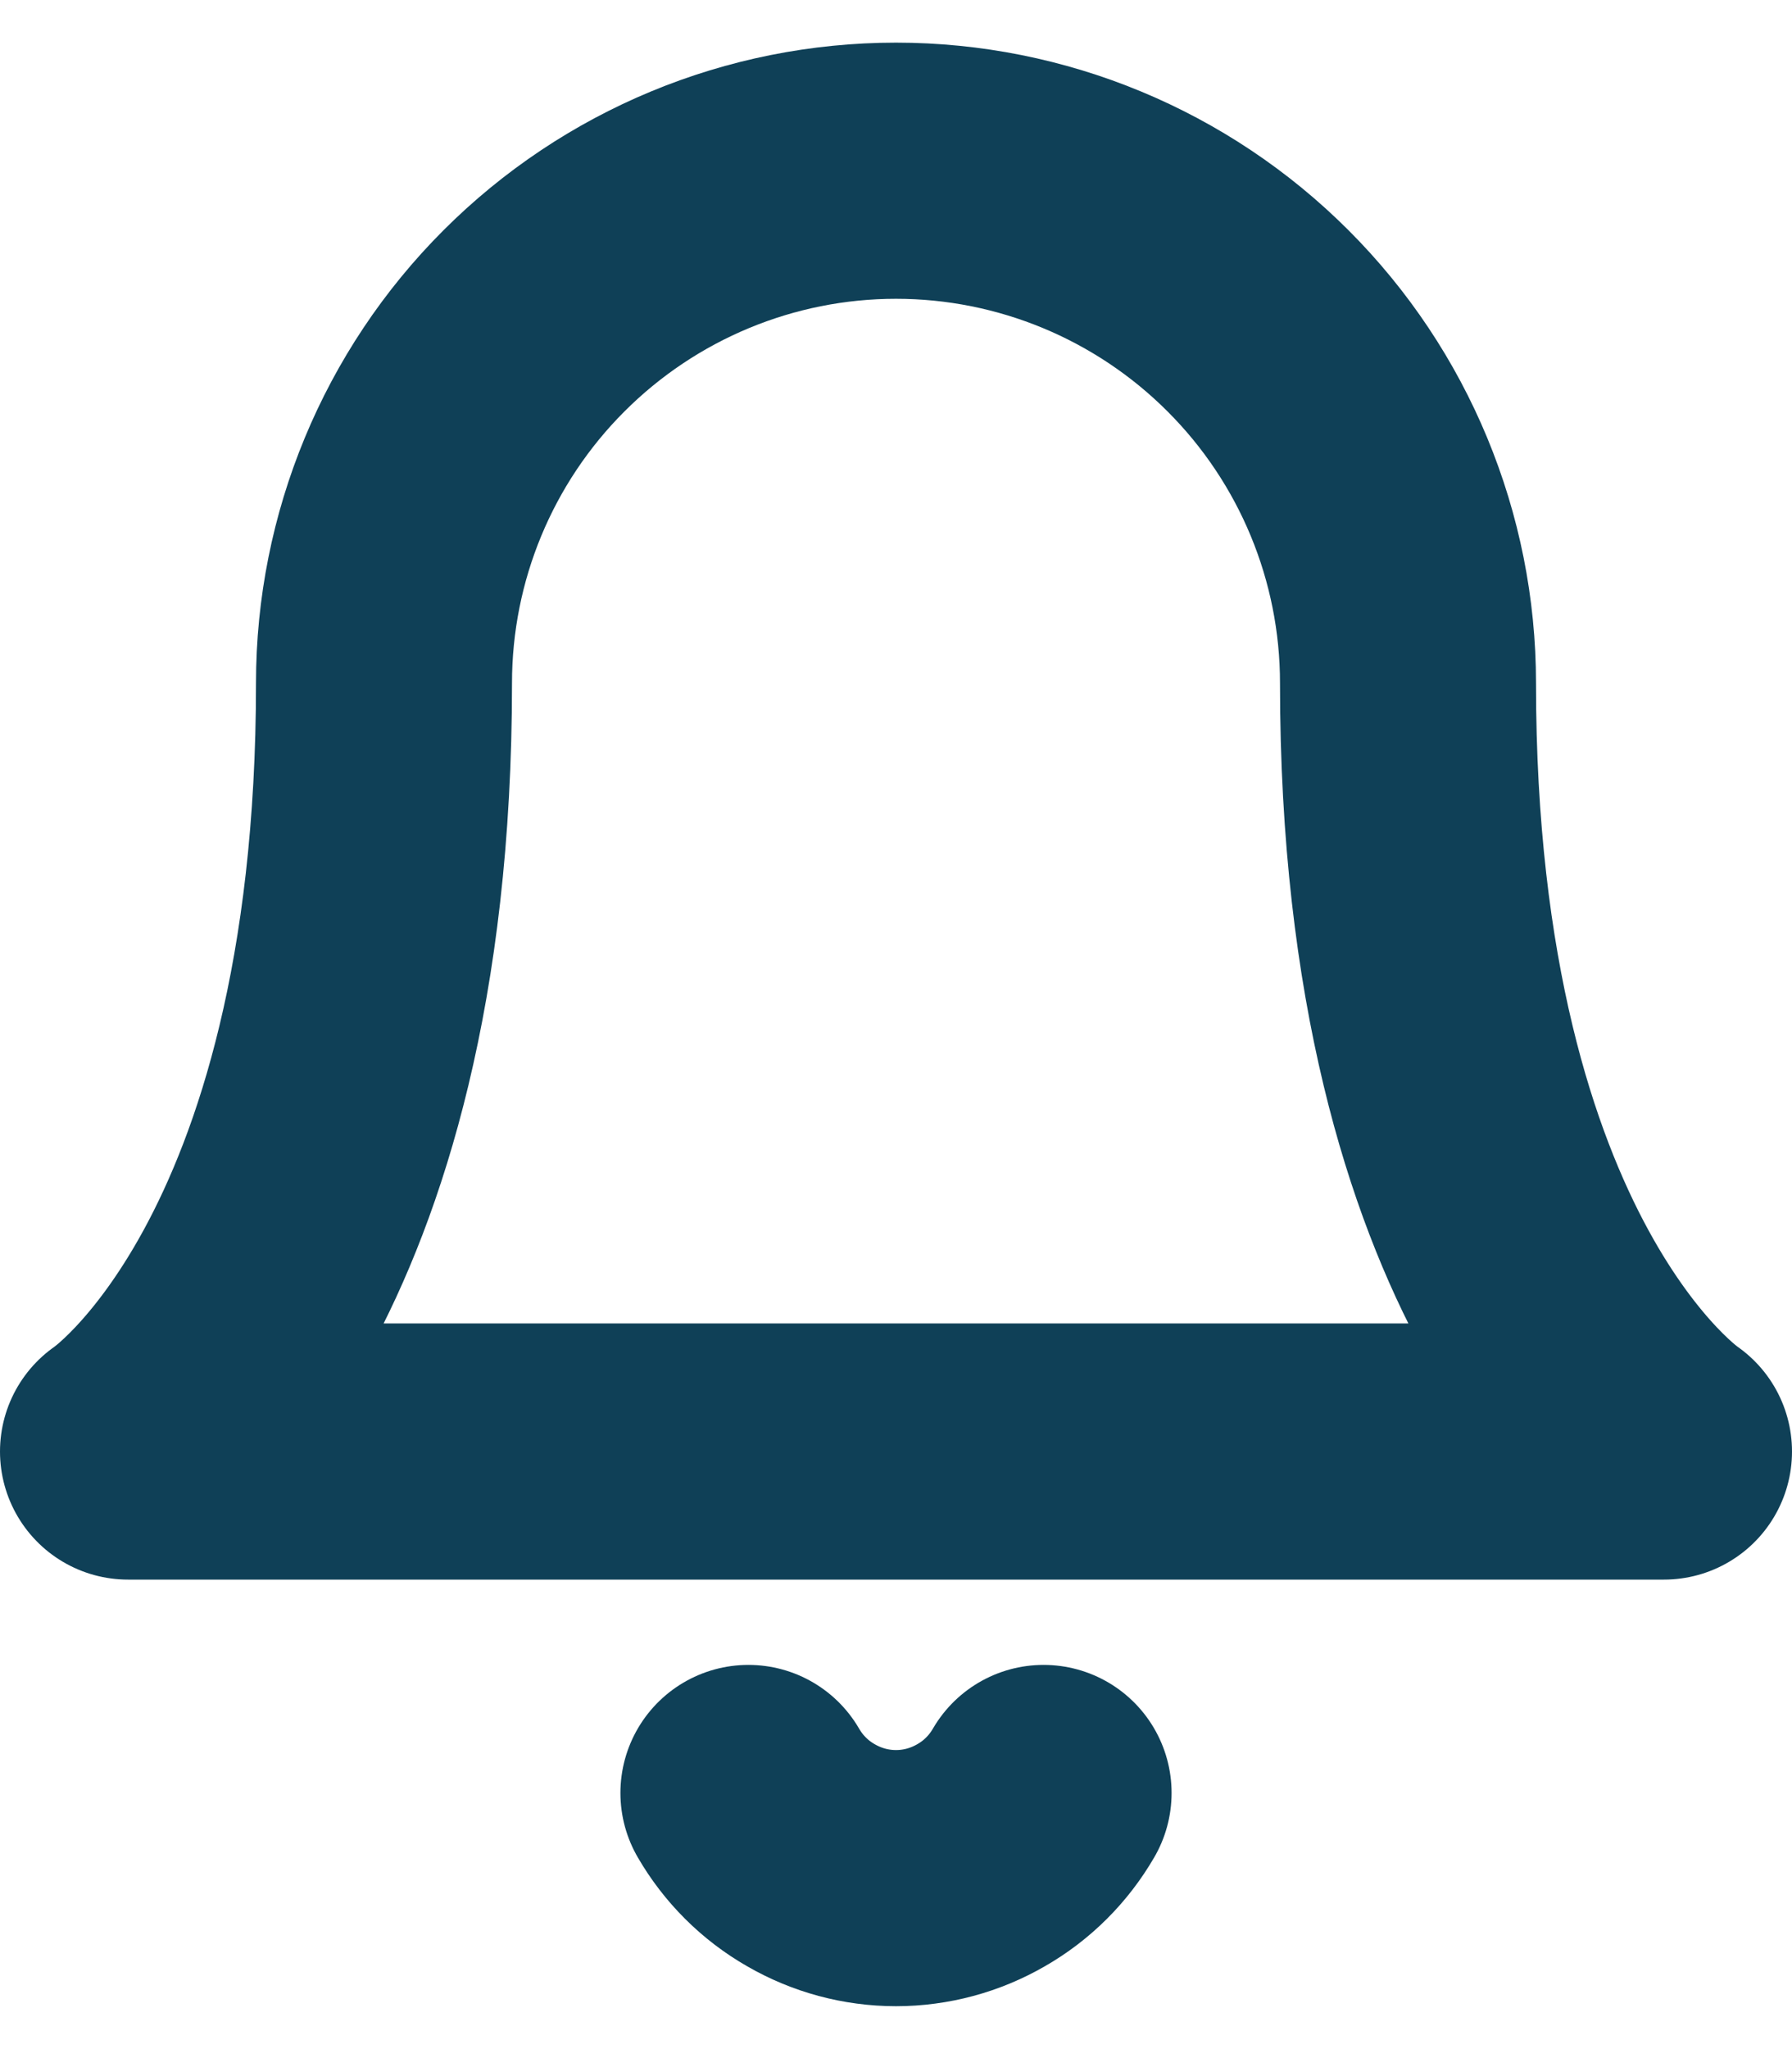
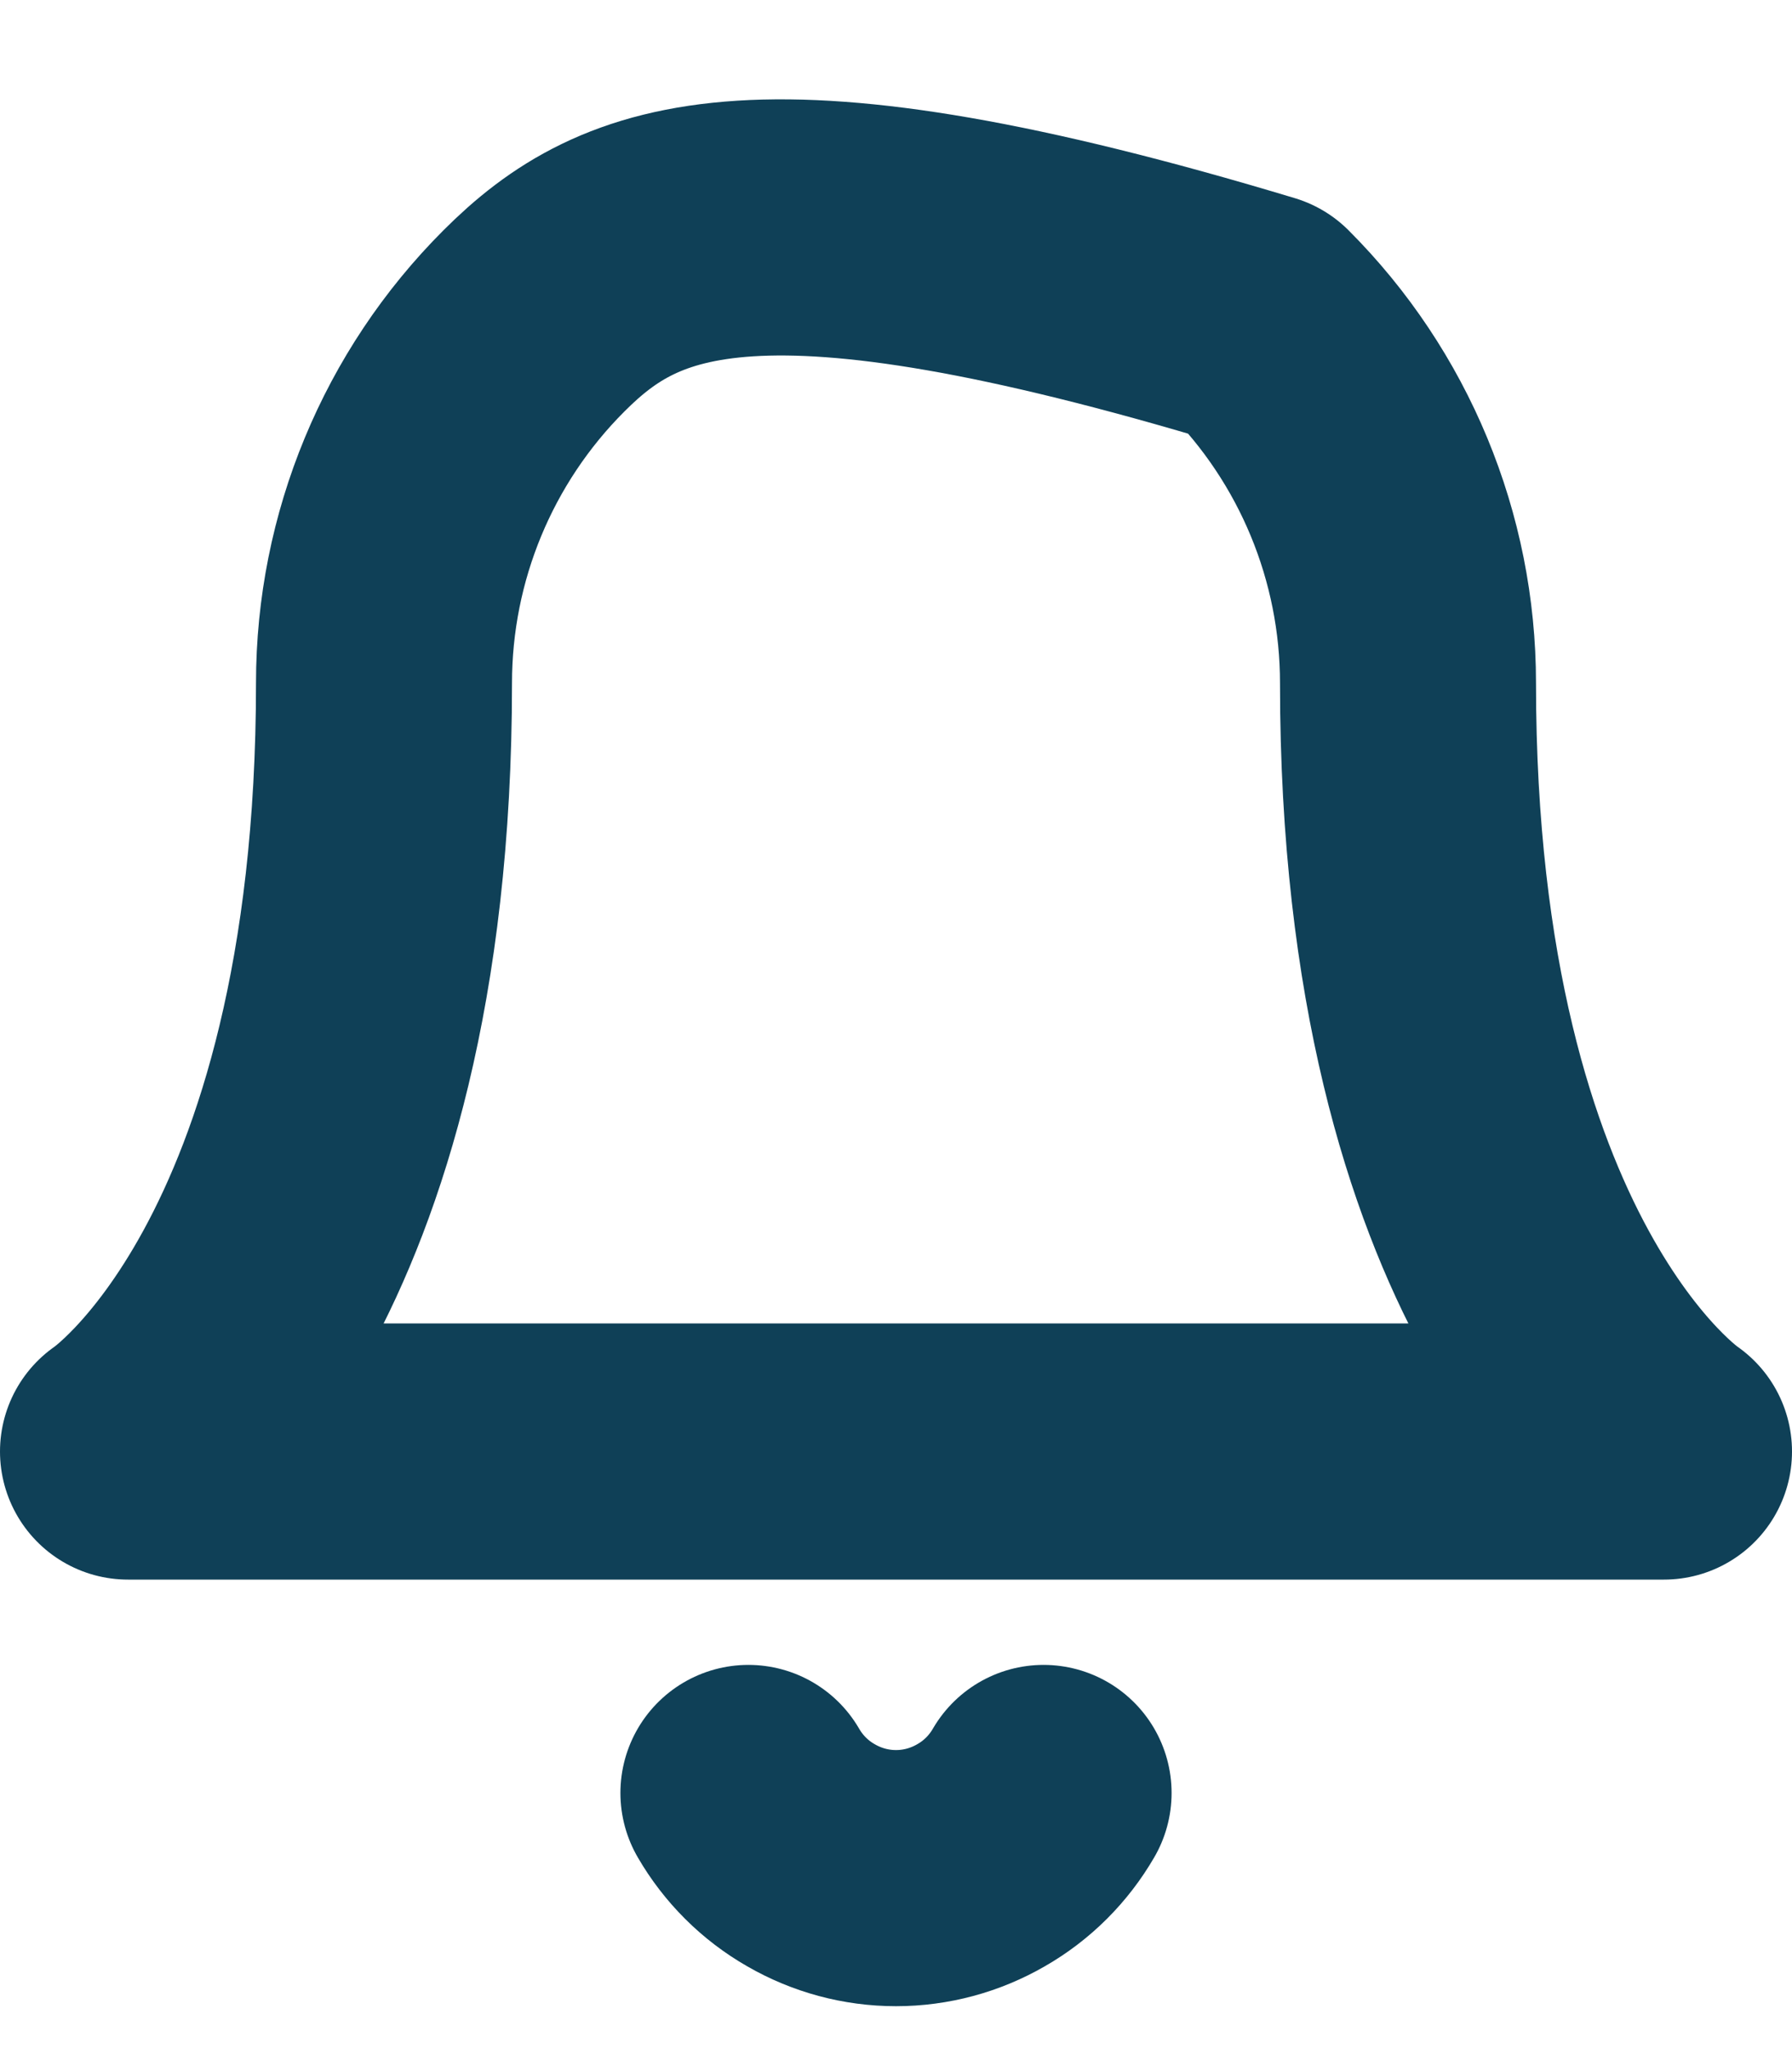
<svg xmlns="http://www.w3.org/2000/svg" width="14" height="16" viewBox="0 0 14 16" fill="none">
-   <path d="M8.153 14C8.036 14.202 7.868 14.37 7.665 14.486C7.463 14.603 7.234 14.665 7 14.665C6.766 14.665 6.537 14.603 6.335 14.486C6.132 14.37 5.964 14.202 5.847 14M11 5.333C11 4.273 10.579 3.255 9.828 2.505C9.078 1.755 8.061 1.333 7 1.333C5.939 1.333 4.922 1.755 4.172 2.505C3.421 3.255 3 4.273 3 5.333C3 10 1 11.334 1 11.334H13C13 11.334 11 10 11 5.333Z" stroke="#0F4057" stroke-width="2" stroke-linecap="round" stroke-linejoin="round" />
+   <path d="M8.153 14C8.036 14.202 7.868 14.37 7.665 14.486C7.463 14.603 7.234 14.665 7 14.665C6.766 14.665 6.537 14.603 6.335 14.486C6.132 14.37 5.964 14.202 5.847 14M11 5.333C11 4.273 10.579 3.255 9.828 2.505C5.939 1.333 4.922 1.755 4.172 2.505C3.421 3.255 3 4.273 3 5.333C3 10 1 11.334 1 11.334H13C13 11.334 11 10 11 5.333Z" stroke="#0F4057" stroke-width="2" stroke-linecap="round" stroke-linejoin="round" />
</svg>